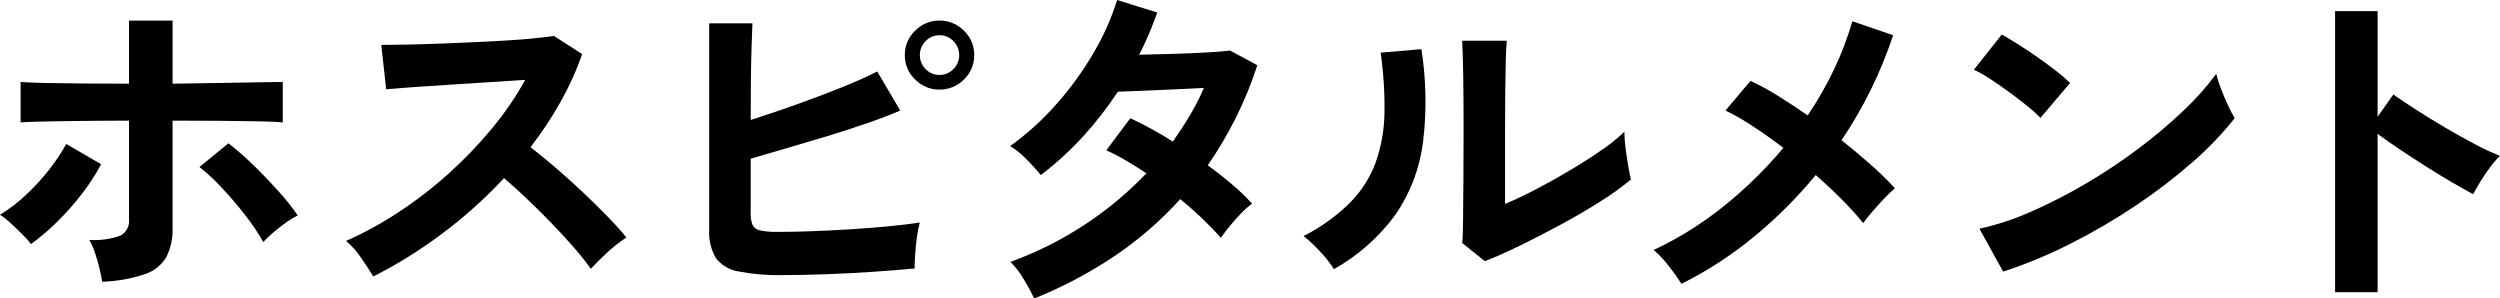
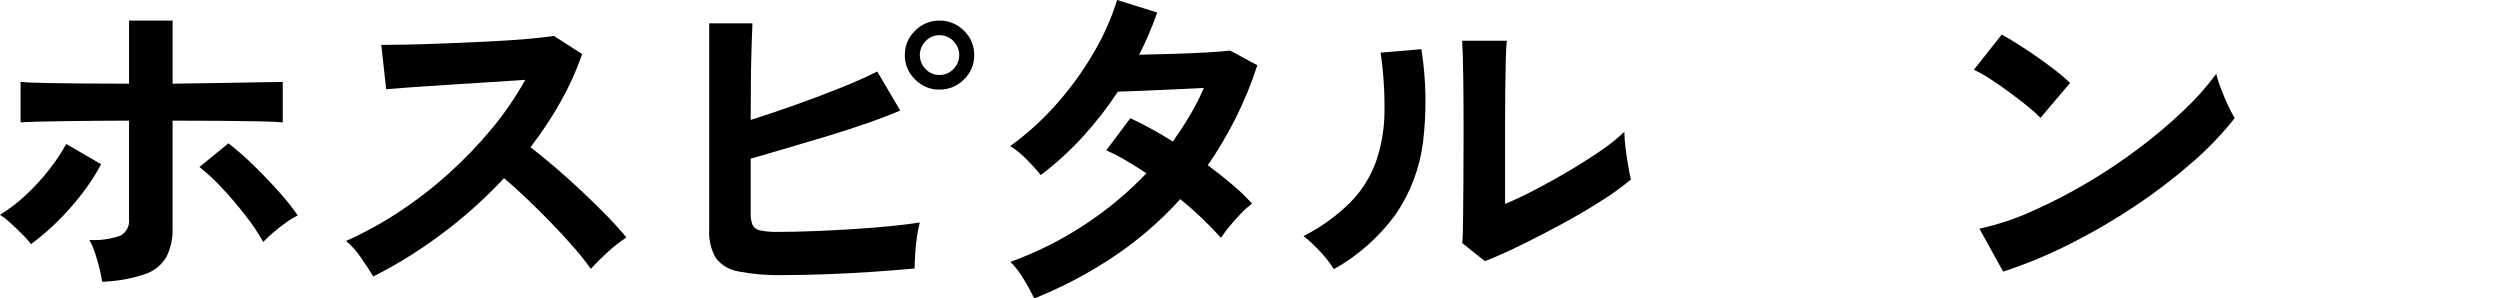
<svg xmlns="http://www.w3.org/2000/svg" version="1.0" id="レイヤー_1" x="0px" y="0px" viewBox="0 0 291.286 34.779" style="enable-background:new 0 0 291.286 34.779;" xml:space="preserve">
  <g id="グループ_673" transform="translate(0 0)">
    <g>
      <g id="グループ_560">
        <path id="パス_95" d="M3.616,28.438c-0.318-0.409-0.665-0.796-1.036-1.158     C2.133,26.833,1.68,26.4,1.219,25.98C0.843,25.625,0.435,25.306,0,25.025     c1.086-0.666,2.1-1.442,3.027-2.316c0.977-0.908,1.88-1.893,2.7-2.945     c0.744-0.939,1.41-1.938,1.991-2.986l4.063,2.356     C11.131,20.355,10.377,21.517,9.526,22.607c-0.888,1.158-1.857,2.25-2.9,3.27     c-0.938,0.925-1.943,1.78-3.006,2.559 M11.9,32.825     c-0.074-0.513-0.174-1.021-0.3-1.523c-0.149-0.609-0.325-1.219-0.528-1.828     c-0.168-0.53-0.393-1.041-0.67-1.523c1.241,0.088,2.486-0.085,3.656-0.508     c0.673-0.378,1.056-1.121,0.975-1.889v-11.5     c-1.246,0-2.532,0.007-3.859,0.02l-3.8,0.041     c-1.205,0.013-2.248,0.034-3.128,0.061c-0.88,0.027-1.495,0.055-1.846,0.084     V9.547c0.569,0.054,1.51,0.095,2.823,0.122s2.83,0.048,4.55,0.061     s3.474,0.02,5.261,0.02V2.397h5.076V9.75l5.444-0.081     c1.787-0.027,3.351-0.054,4.692-0.081c1.341-0.027,2.241-0.04,2.7-0.041     v4.713c-0.515-0.054-1.422-0.095-2.722-0.122     c-1.3-0.027-2.83-0.048-4.591-0.061s-3.602-0.02-5.525-0.02v12.512     c0.043,1.159-0.201,2.31-0.711,3.352c-0.555,0.948-1.436,1.663-2.478,2.011     c-1.619,0.544-3.31,0.845-5.017,0.894 M30.671,28.195     c-0.592-1.052-1.264-2.057-2.009-3.006c-0.853-1.111-1.761-2.18-2.722-3.209     c-0.832-0.91-1.735-1.752-2.7-2.519l3.372-2.763     c1.025,0.795,2.001,1.649,2.925,2.559c1.029,1,2.004,2.016,2.925,3.047     c0.806,0.883,1.552,1.818,2.234,2.8c-0.484,0.236-0.946,0.515-1.381,0.833     c-0.515,0.365-1.009,0.751-1.483,1.158c-0.407,0.344-0.794,0.711-1.158,1.1" />
        <path id="パス_96" d="M43.49,32.216c-0.352-0.596-0.819-1.314-1.4-2.153     c-0.495-0.742-1.089-1.412-1.767-1.991c2.117-0.942,4.153-2.057,6.088-3.332     c2.055-1.345,4.004-2.846,5.83-4.489c1.822-1.631,3.519-3.396,5.078-5.281     c1.468-1.764,2.767-3.661,3.88-5.667c-1.327,0.081-2.783,0.176-4.367,0.284     s-3.155,0.208-4.713,0.3c-1.557,0.095-2.966,0.189-4.225,0.284     s-2.226,0.169-2.9,0.223l-0.569-5.159c0.677,0,1.693-0.014,3.047-0.041     S50.343,5.119,52.022,5.052c1.679-0.067,3.352-0.141,5.017-0.223     c1.665-0.082,3.168-0.182,4.509-0.3c1.341-0.122,2.336-0.237,2.986-0.345     l3.291,2.113c-0.668,1.935-1.511,3.805-2.519,5.586     c-1.035,1.838-2.203,3.598-3.495,5.265c0.948,0.733,1.957,1.559,3.027,2.478     c1.07,0.919,2.119,1.867,3.148,2.844c1.029,0.975,1.977,1.909,2.844,2.8     s1.584,1.691,2.153,2.4c-0.763,0.498-1.483,1.06-2.152,1.678     c-0.759,0.691-1.422,1.347-1.991,1.97c-0.621-0.866-1.286-1.701-1.991-2.5     c-0.813-0.933-1.686-1.881-2.62-2.844c-0.934-0.963-1.875-1.896-2.824-2.8     c-0.948-0.907-1.842-1.713-2.681-2.417c-2.234,2.399-4.682,4.589-7.313,6.543     c-2.492,1.867-5.143,3.512-7.922,4.916" />
        <path id="パス_97" d="M91.164,32.054c-1.717,0.04-3.433-0.103-5.119-0.427     c-1.048-0.163-1.994-0.723-2.641-1.564c-0.578-1.011-0.847-2.169-0.772-3.331     V2.722h5.038C87.643,3.372,87.609,4.286,87.57,5.464     c-0.039,1.178-0.066,2.505-0.081,3.981c-0.013,1.476-0.02,2.986-0.02,4.53     c1.625-0.515,3.352-1.097,5.18-1.747c1.828-0.65,3.587-1.313,5.276-1.99     c1.693-0.677,3.121-1.314,4.286-1.909l2.681,4.55     c-1.137,0.487-2.431,0.982-3.88,1.483c-1.449,0.501-2.973,0.996-4.57,1.483     c-1.6,0.487-3.171,0.954-4.713,1.4s-2.963,0.861-4.262,1.244v6.338     c-0.025,0.477,0.051,0.954,0.223,1.4c0.189,0.341,0.528,0.574,0.914,0.63     c0.669,0.127,1.35,0.181,2.031,0.162c1.165-0,2.478-0.027,3.941-0.081     c1.463-0.054,2.966-0.128,4.509-0.223c1.544-0.095,3.02-0.21,4.428-0.345     c1.408-0.135,2.627-0.284,3.656-0.447c-0.153,0.58-0.268,1.17-0.344,1.766     c-0.095,0.691-0.161,1.368-0.2,2.031c-0.039,0.663-0.059,1.185-0.061,1.564     c-1.435,0.133-3.06,0.262-4.875,0.386s-3.643,0.219-5.484,0.284     c-1.842,0.067-3.521,0.1-5.038,0.1 M109.446,10.441     c-1.061,0.008-2.08-0.418-2.821-1.178c-0.78-0.739-1.215-1.77-1.2-2.844     c-0.015-1.074,0.42-2.105,1.2-2.844c0.741-0.76,1.76-1.186,2.821-1.178     c1.075-0.014,2.11,0.411,2.864,1.178c0.78,0.739,1.215,1.77,1.2,2.844     c0.015,1.074-0.42,2.105-1.2,2.844c-0.754,0.767-1.789,1.192-2.864,1.178      M109.446,8.735c0.621,0.012,1.219-0.239,1.645-0.691     c0.896-0.898,0.896-2.352,0-3.25c-0.426-0.452-1.024-0.703-1.645-0.691     c-0.607-0.005-1.188,0.246-1.6,0.691c-0.896,0.898-0.896,2.352,0,3.25     C108.258,8.489,108.839,8.74,109.446,8.735" />
        <path id="パス_98" d="M120.496,34.775c-0.385-0.818-0.819-1.612-1.3-2.377     c-0.408-0.688-0.901-1.323-1.467-1.888c3.007-1.084,5.877-2.516,8.552-4.266     c2.657-1.729,5.104-3.76,7.292-6.053c-0.813-0.542-1.613-1.042-2.4-1.5     c-0.736-0.435-1.495-0.828-2.275-1.178l2.8-3.738     c1.711,0.796,3.367,1.705,4.956,2.722c0.704-1,1.368-2.022,1.991-3.067     c0.614-1.025,1.157-2.09,1.625-3.189c-1.137,0.054-2.363,0.115-3.677,0.183     c-1.314,0.068-2.535,0.121-3.664,0.159c-1.137,0.041-2.031,0.074-2.681,0.1     c-1.203,1.829-2.548,3.561-4.022,5.18c-1.51,1.658-3.169,3.174-4.956,4.53     c-0.535-0.653-1.104-1.277-1.706-1.869c-0.552-0.582-1.181-1.087-1.869-1.5     c1.955-1.408,3.747-3.029,5.342-4.834c1.645-1.84,3.101-3.841,4.347-5.972     C128.547,4.259,129.48,2.173,130.165,0l4.672,1.463     c-0.298,0.839-0.623,1.673-0.975,2.5c-0.352,0.827-0.73,1.632-1.133,2.415     c1.192-0.027,2.485-0.061,3.88-0.1c1.395-0.039,2.701-0.094,3.92-0.163     c1.219-0.067,2.152-0.141,2.8-0.223l3.168,1.708     c-0.682,2.113-1.524,4.17-2.519,6.155c-0.957,1.905-2.043,3.742-3.25,5.5     c1.029,0.759,1.996,1.525,2.9,2.3c0.802,0.67,1.556,1.396,2.255,2.173     c-0.459,0.341-0.887,0.722-1.28,1.138c-0.474,0.487-0.921,0.987-1.341,1.5     c-0.358,0.428-0.692,0.876-1,1.341c-1.465-1.62-3.051-3.127-4.744-4.507     c-2.285,2.527-4.871,4.765-7.7,6.663c-2.928,1.96-6.053,3.608-9.324,4.916" />
        <path id="パス_99" d="M155.418,31.363c-0.456-0.73-0.987-1.411-1.584-2.031     c-0.6-0.661-1.252-1.272-1.95-1.828c1.999-1.011,3.829-2.327,5.424-3.9     c1.32-1.332,2.338-2.932,2.986-4.692c0.646-1.849,0.989-3.79,1.016-5.749     c0.039-2.351-0.11-4.701-0.447-7.028l4.753-0.406     c0.563,3.596,0.624,7.254,0.183,10.867c-0.381,3.01-1.474,5.886-3.189,8.389     C160.699,27.603,158.246,29.779,155.418,31.363 M173.009,30.429l-2.641-2.113     c0.054-0.433,0.087-1.327,0.1-2.681s0.026-2.965,0.041-4.834     c0.013-1.867,0.02-3.763,0.02-5.688c0-2.383-0.014-4.455-0.041-6.216     c-0.027-1.761-0.068-3.143-0.123-4.148h5.2     c-0.054,0.487-0.095,1.266-0.122,2.336c-0.027,1.07-0.048,2.296-0.061,3.677     c-0.013,1.381-0.02,2.763-0.02,4.144v8.856     c1.165-0.487,2.417-1.083,3.758-1.788s2.668-1.449,3.981-2.234     c1.313-0.785,2.513-1.557,3.6-2.316c0.91-0.617,1.766-1.31,2.559-2.072     c0.009,0.639,0.056,1.276,0.142,1.909c0.095,0.759,0.203,1.483,0.325,2.173     c0.122,0.69,0.222,1.184,0.3,1.483c-1.112,0.919-2.284,1.762-3.509,2.524     c-1.449,0.921-2.999,1.828-4.652,2.722c-1.653,0.894-3.259,1.72-4.818,2.478     c-1.557,0.759-2.905,1.355-4.042,1.788" />
-         <path id="パス_100" d="M195.918,33.069c-0.457-0.716-0.952-1.408-1.483-2.072     c-0.517-0.687-1.11-1.314-1.767-1.869c2.926-1.37,5.676-3.089,8.19-5.118     c2.527-2.027,4.848-4.299,6.927-6.784c-1.246-0.948-2.451-1.801-3.616-2.559     c-1.001-0.666-2.046-1.263-3.128-1.788l2.917-3.454     c1.104,0.516,2.176,1.099,3.209,1.747c1.137,0.704,2.288,1.462,3.453,2.275     c1.175-1.732,2.214-3.552,3.108-5.444c0.849-1.781,1.55-3.629,2.097-5.525     l4.753,1.625c-1.435,4.332-3.458,8.447-6.013,12.228     c1.219,0.975,2.37,1.942,3.453,2.9c0.969,0.849,1.892,1.75,2.763,2.7     c-0.448,0.391-0.875,0.804-1.28,1.239c-0.474,0.501-0.928,1.001-1.361,1.5     c-0.433,0.499-0.785,0.939-1.056,1.32c-0.759-0.934-1.566-1.829-2.417-2.681     c-0.961-0.969-1.998-1.94-3.109-2.915c-2.148,2.608-4.542,5.002-7.15,7.15     c-2.612,2.157-5.461,4.01-8.491,5.525" />
        <path id="パス_101" d="M237.743,13.734c-0.463-0.48-0.959-0.928-1.483-1.341     c-0.637-0.515-1.341-1.056-2.113-1.625s-1.524-1.091-2.255-1.566     c-0.609-0.406-1.247-0.766-1.909-1.077l3.25-4.1     c0.541,0.298,1.178,0.677,1.909,1.138s1.483,0.961,2.255,1.5     c0.772,0.542,1.497,1.075,2.174,1.6c0.569,0.434,1.112,0.901,1.625,1.4     L237.743,13.734z M233.396,31.647l-2.763-5c2.088-0.461,4.124-1.134,6.074-2.011     c2.196-0.97,4.333-2.069,6.4-3.291c2.107-1.238,4.141-2.594,6.094-4.063     c1.825-1.366,3.568-2.838,5.22-4.408c1.393-1.304,2.665-2.732,3.8-4.266     c0.146,0.58,0.329,1.15,0.548,1.706c0.257,0.677,0.535,1.334,0.833,1.97     c0.23,0.508,0.488,1.003,0.772,1.483c-1.492,1.879-3.159,3.614-4.977,5.18     c-2.088,1.822-4.292,3.505-6.6,5.038c-2.427,1.621-4.95,3.093-7.556,4.408     c-2.525,1.285-5.147,2.372-7.841,3.25" />
-         <path id="パス_102" d="M272.071,34.044V1.3h4.956v12.31l1.828-2.6     c0.65,0.461,1.51,1.036,2.58,1.727c1.07,0.691,2.214,1.395,3.433,2.113     c1.219,0.718,2.397,1.375,3.534,1.97c0.935,0.502,1.898,0.95,2.884,1.341     c-0.409,0.393-0.783,0.822-1.117,1.28c-0.417,0.548-0.804,1.117-1.162,1.705     c-0.352,0.582-0.636,1.076-0.853,1.483c-0.65-0.352-1.456-0.806-2.417-1.361     c-0.961-0.555-1.975-1.173-3.042-1.852c-1.067-0.677-2.096-1.348-3.088-2.011     c-0.992-0.663-1.852-1.266-2.58-1.808v18.447H272.071z" />
      </g>
    </g>
  </g>
</svg>